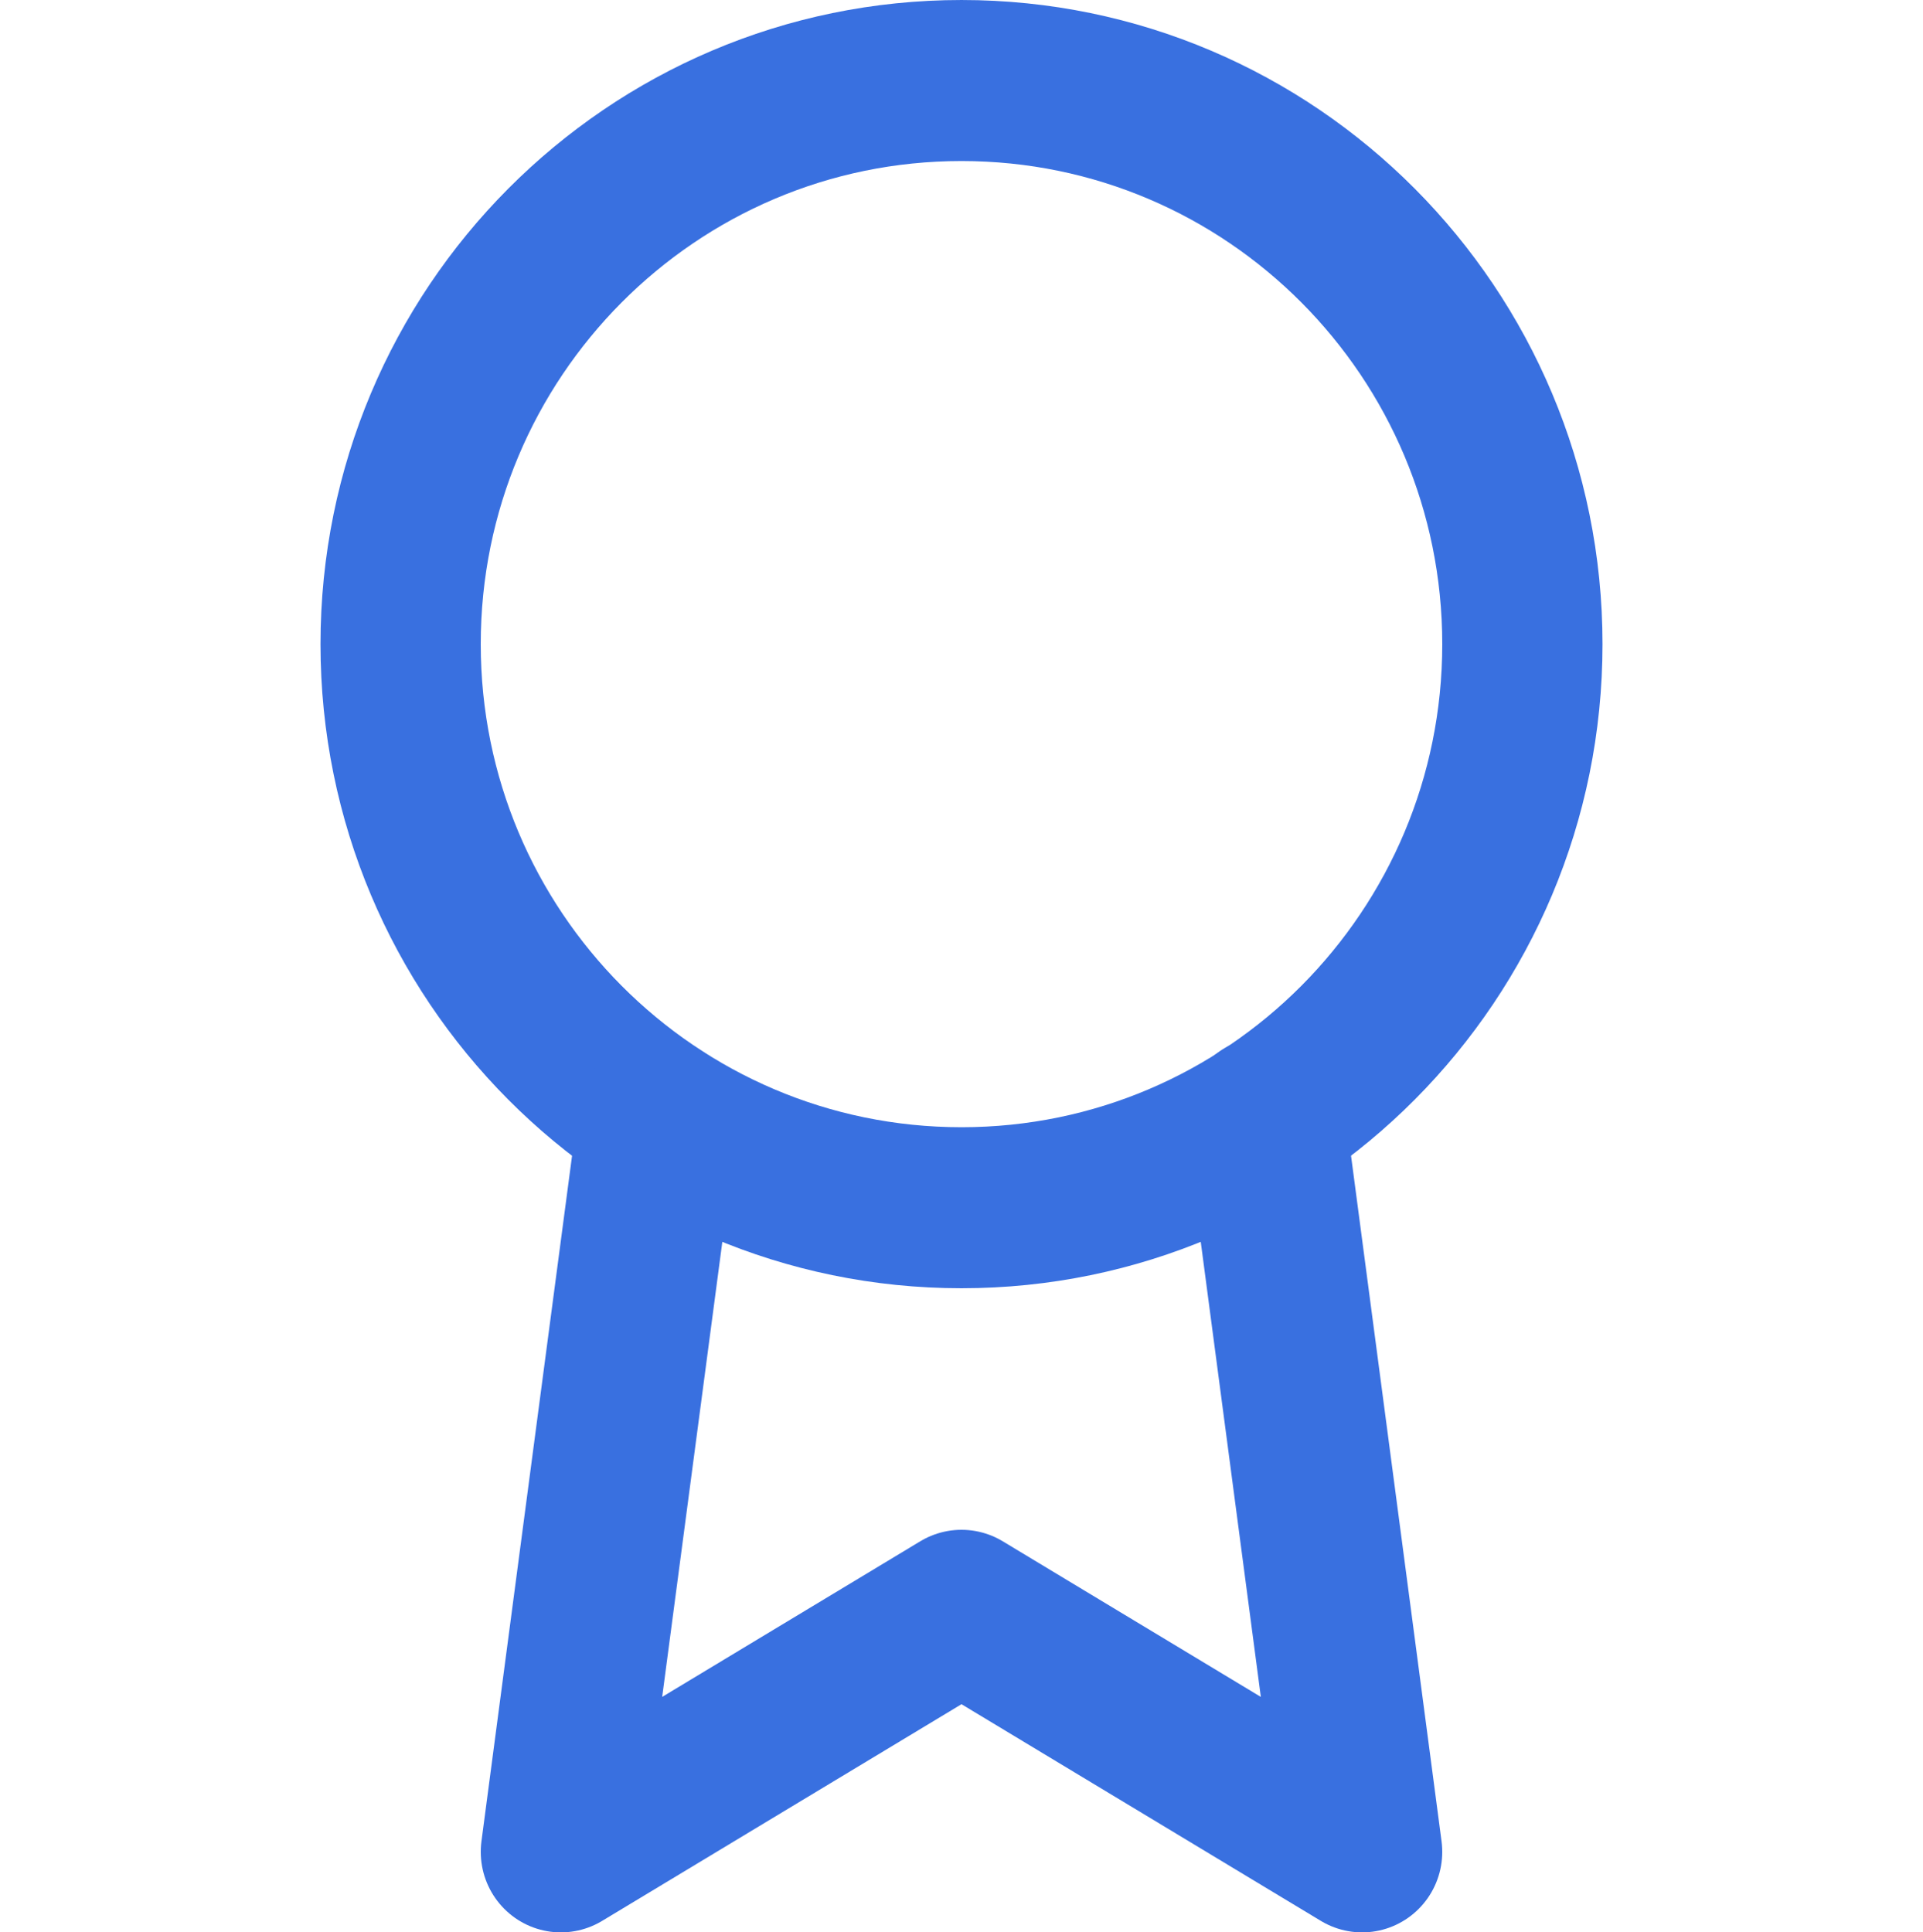
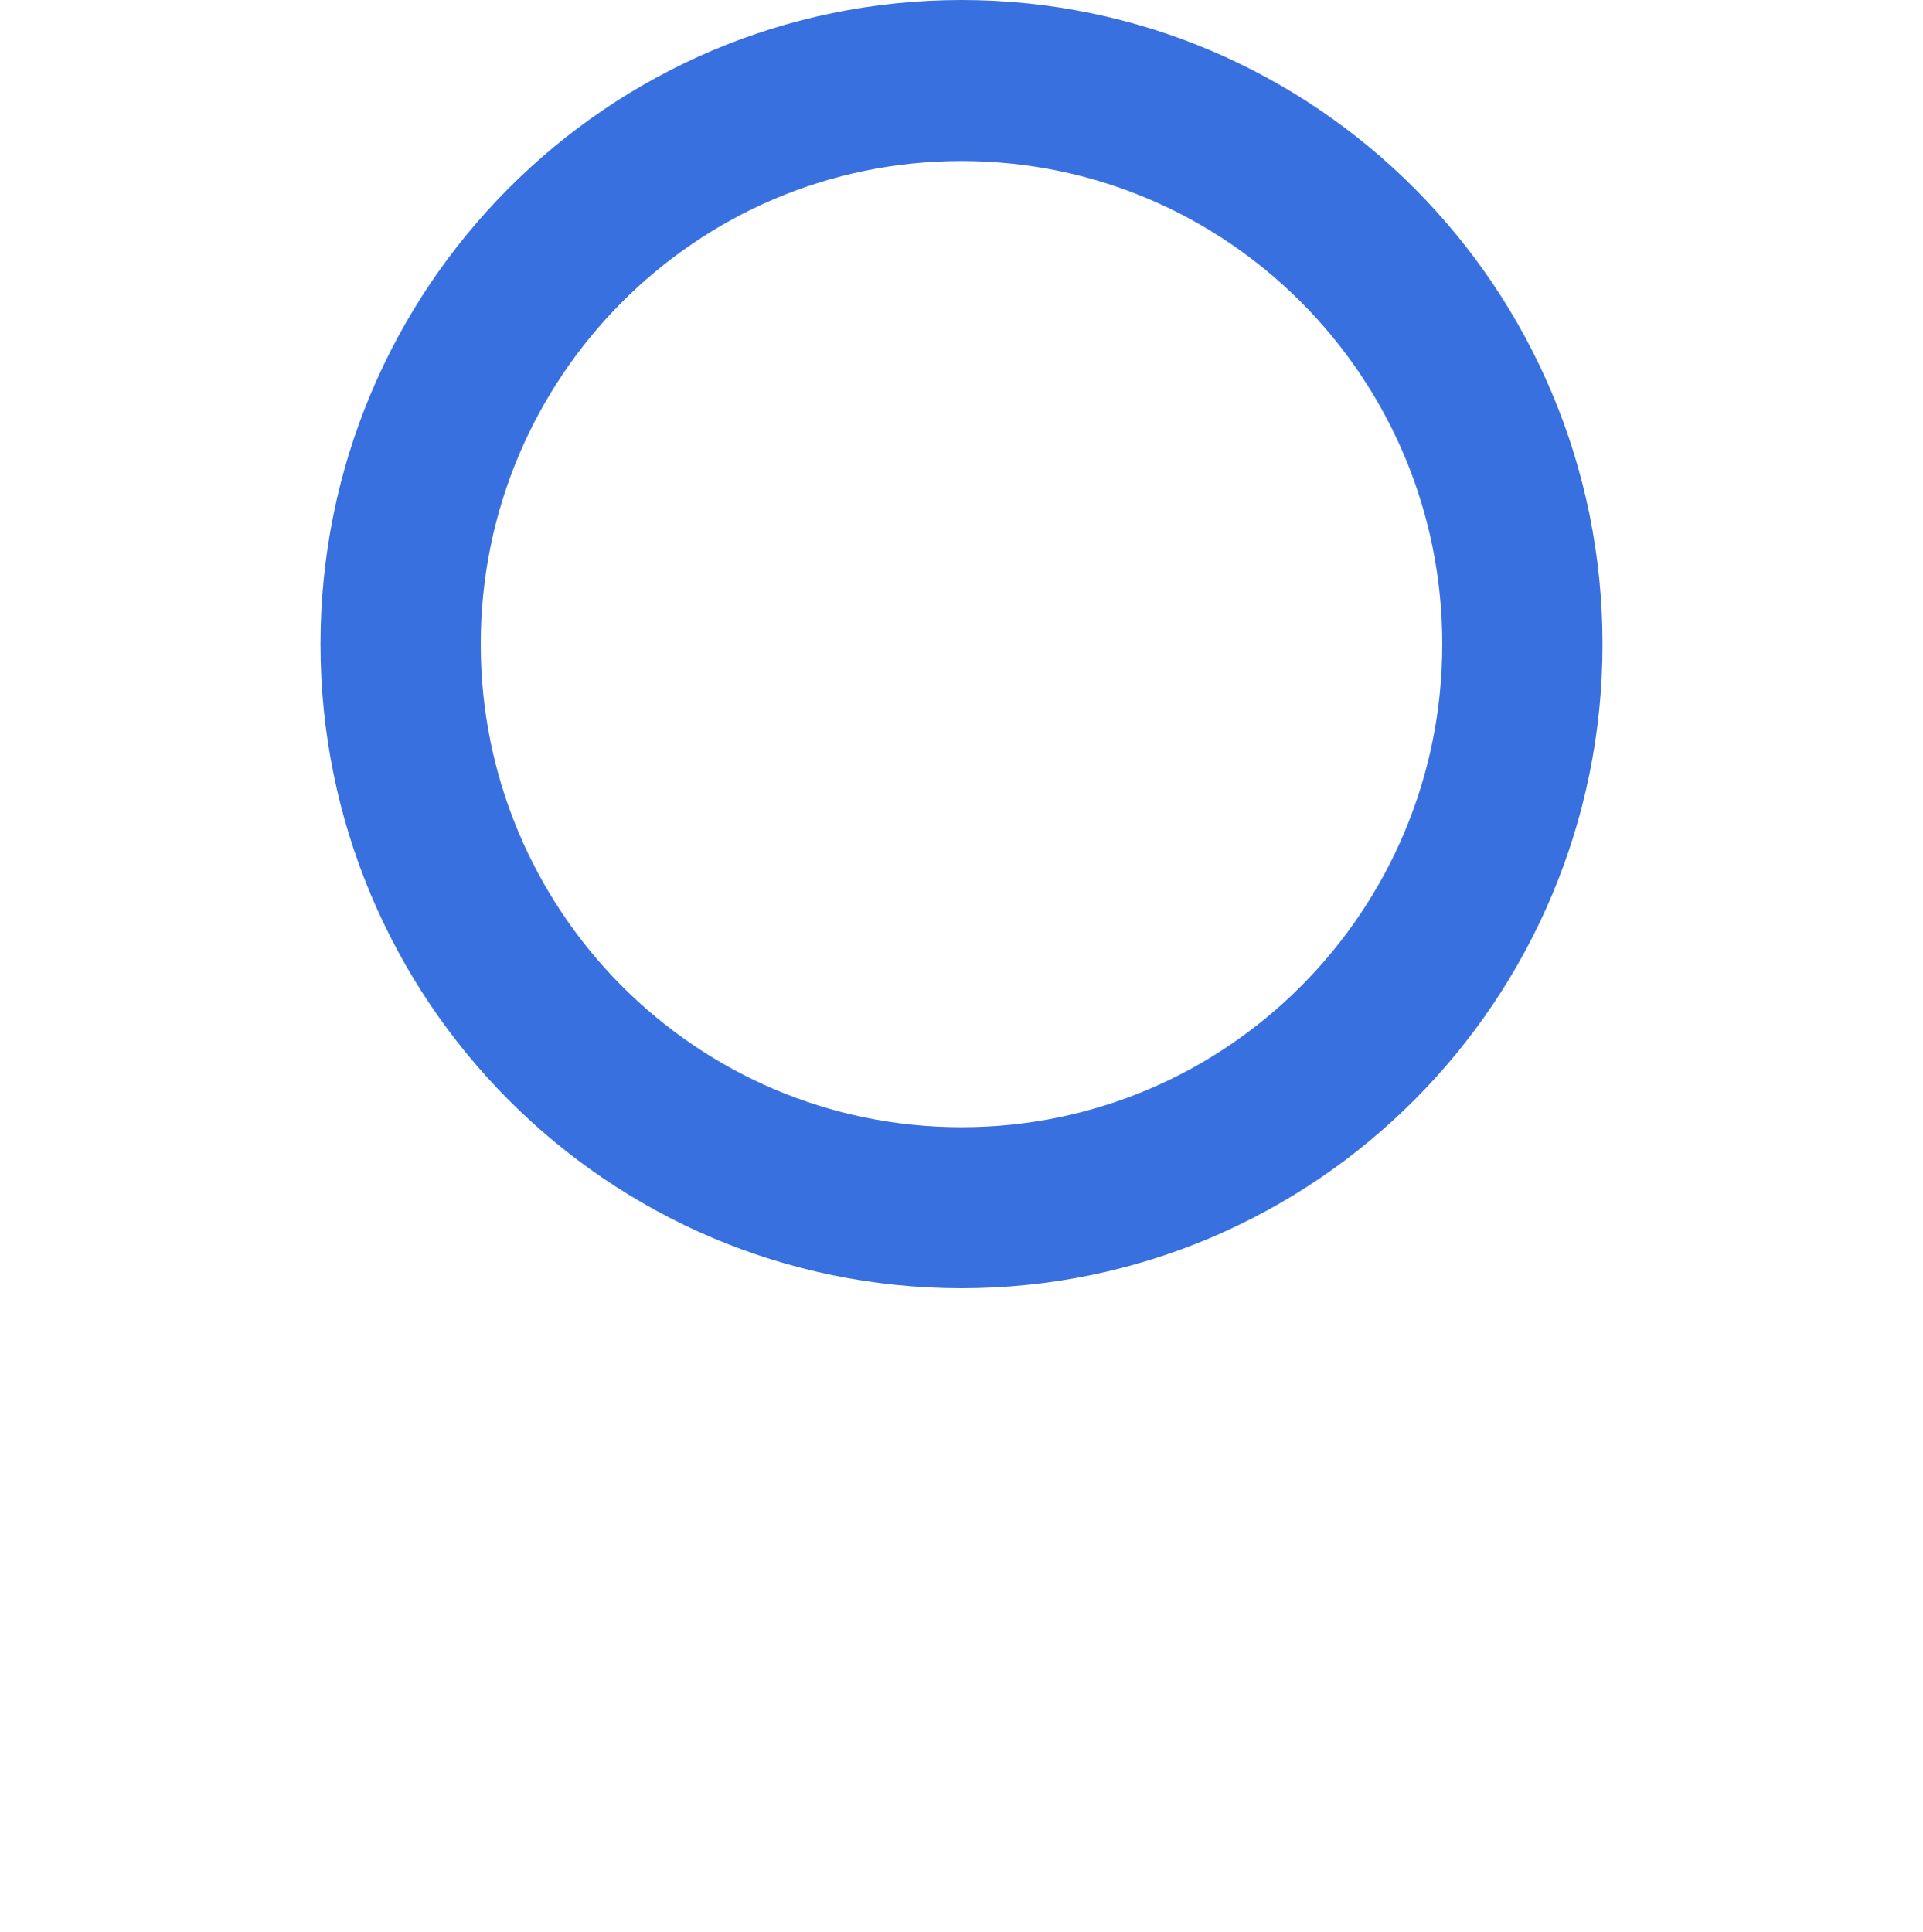
<svg xmlns="http://www.w3.org/2000/svg" width="202" height="203" xml:space="preserve" overflow="hidden">
  <g transform="translate(-298 -295)">
    <path d="M159.917 67.333C159.917 99.872 133.539 126.25 101 126.25 68.461 126.25 42.083 99.872 42.083 67.333 42.083 34.795 68.461 8.417 101 8.417 133.539 8.417 159.917 34.795 159.917 67.333Z" stroke="#3970E0" stroke-width="16.833" stroke-linecap="round" stroke-linejoin="round" fill="none" transform="matrix(1 0 0 1.005 298 295)" />
-     <path d="M69.101 116.908 58.917 193.583 101 168.333 143.083 193.583 132.899 116.823" stroke="#3970E0" stroke-width="16.833" stroke-linecap="round" stroke-linejoin="round" fill="none" transform="matrix(1 0 0 1.005 298 295)" />
  </g>
</svg>